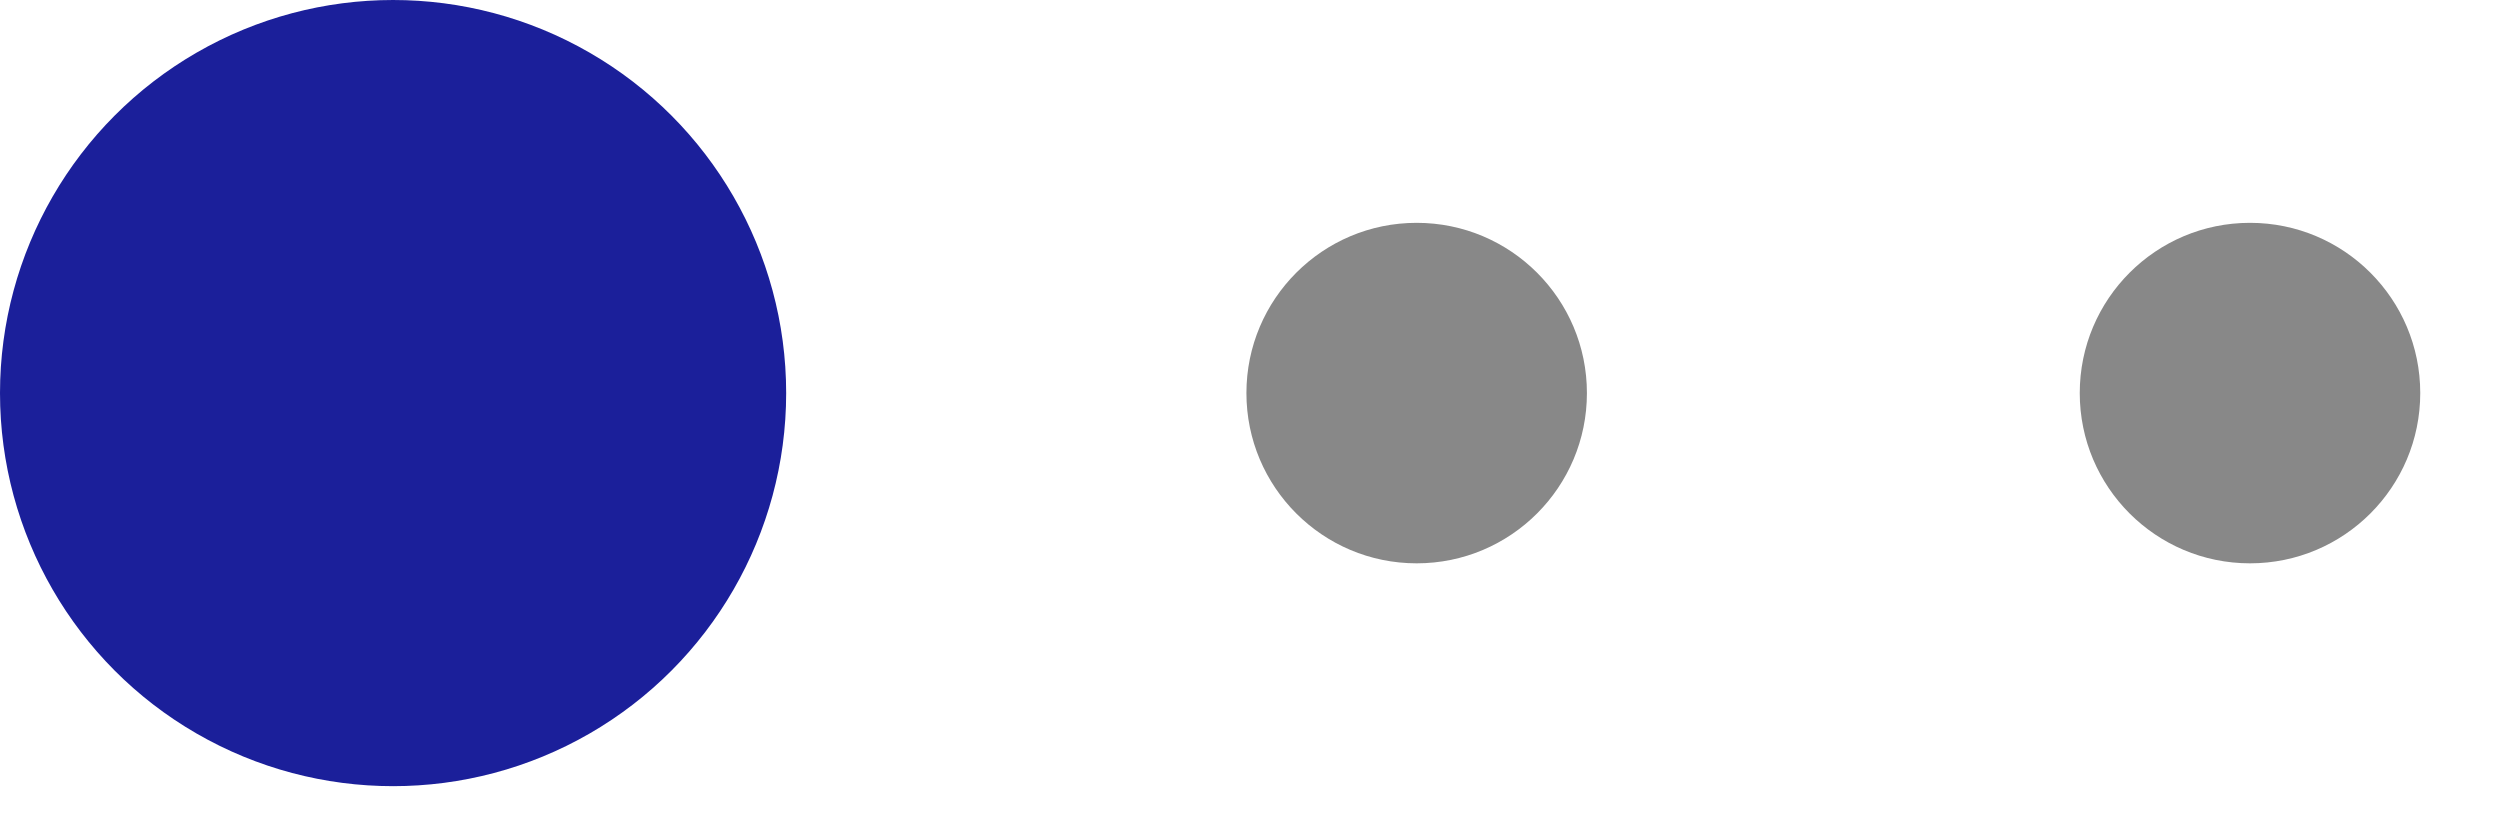
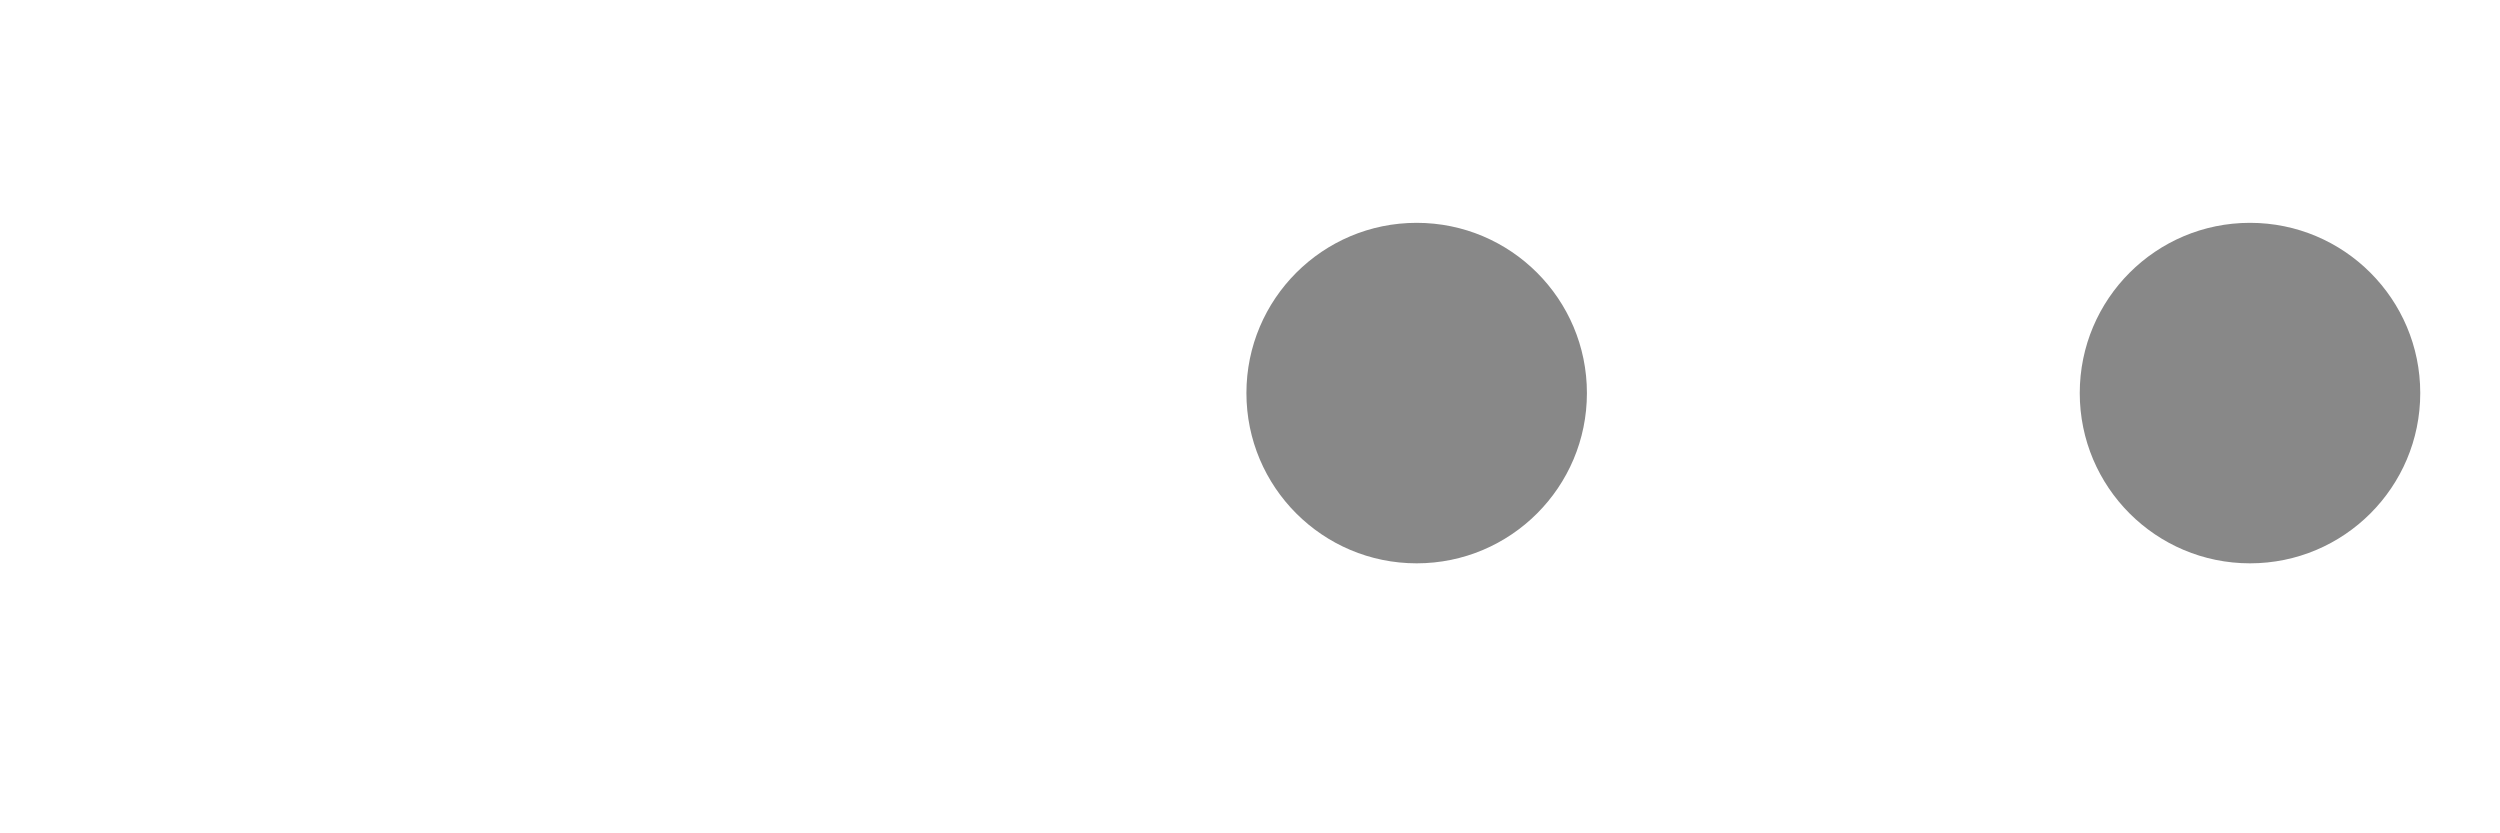
<svg xmlns="http://www.w3.org/2000/svg" width="30" height="10" viewBox="0 0 30 10" fill="none">
-   <circle cx="4.717" cy="4.717" r="4.717" fill="#1B1F9A" />
  <circle cx="17" cy="4.717" r="2.043" fill="#888888" />
  <circle cx="27" cy="4.717" r="2.043" fill="#888888" />
</svg>